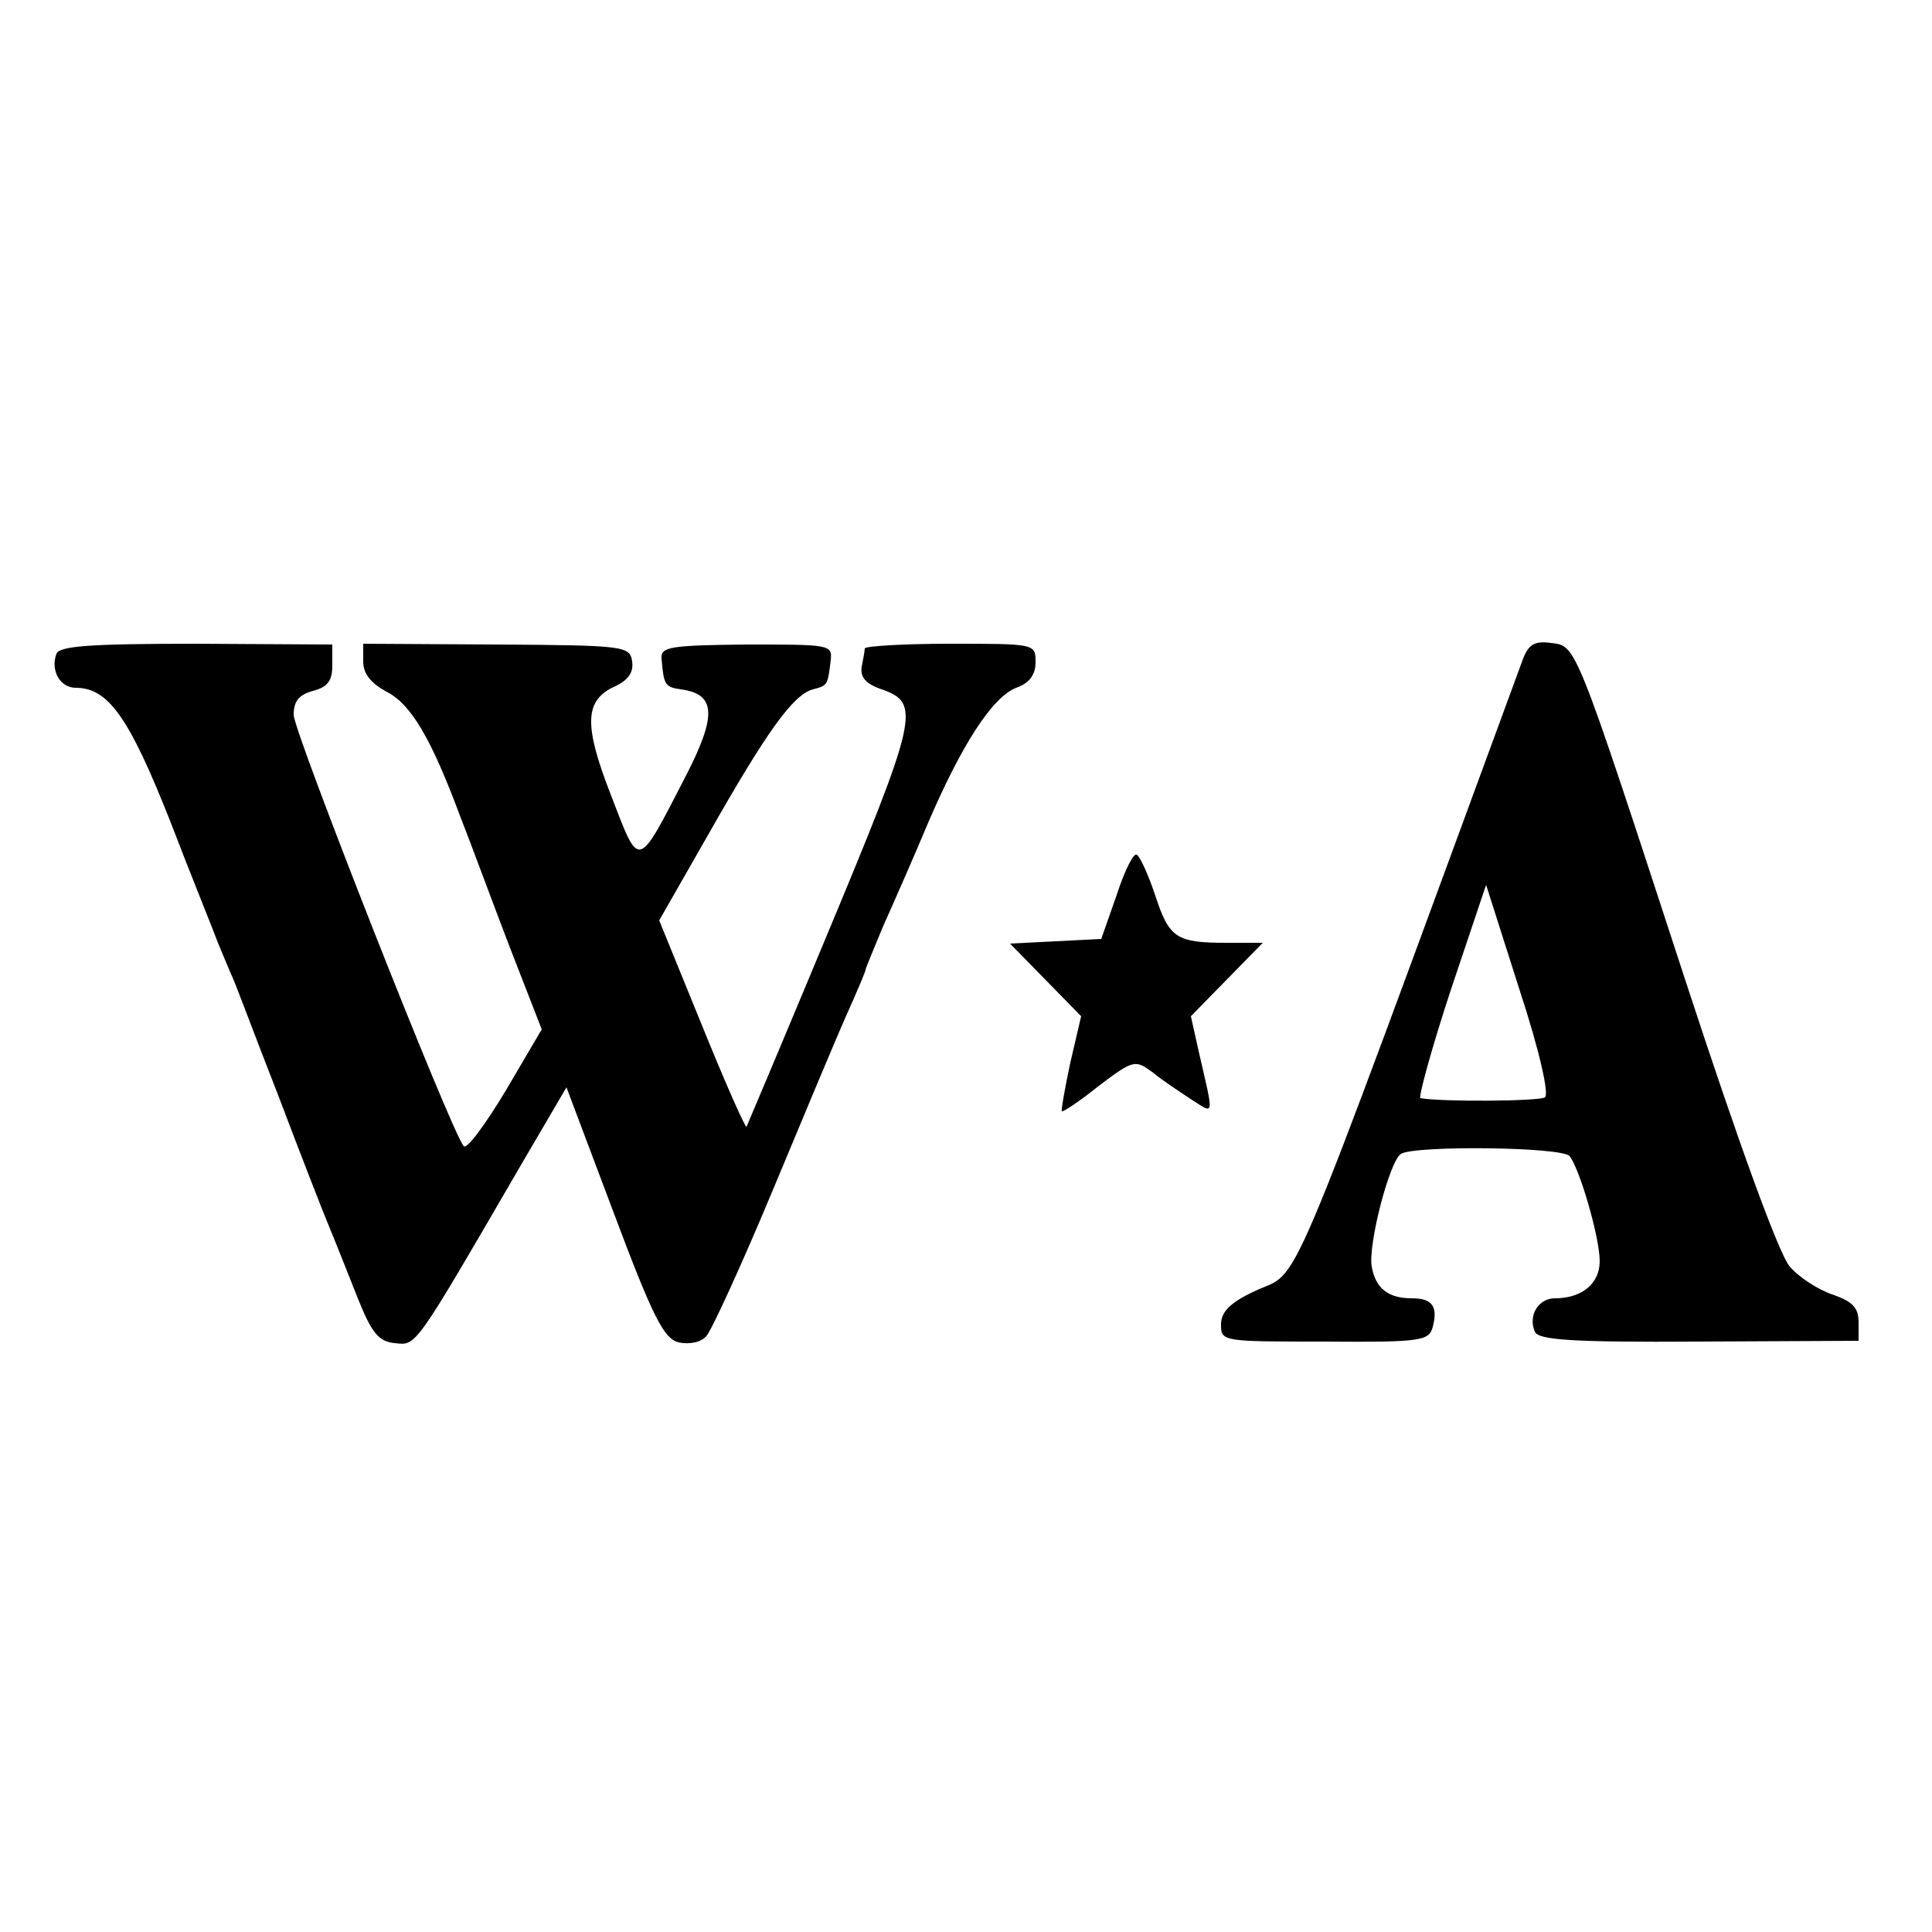
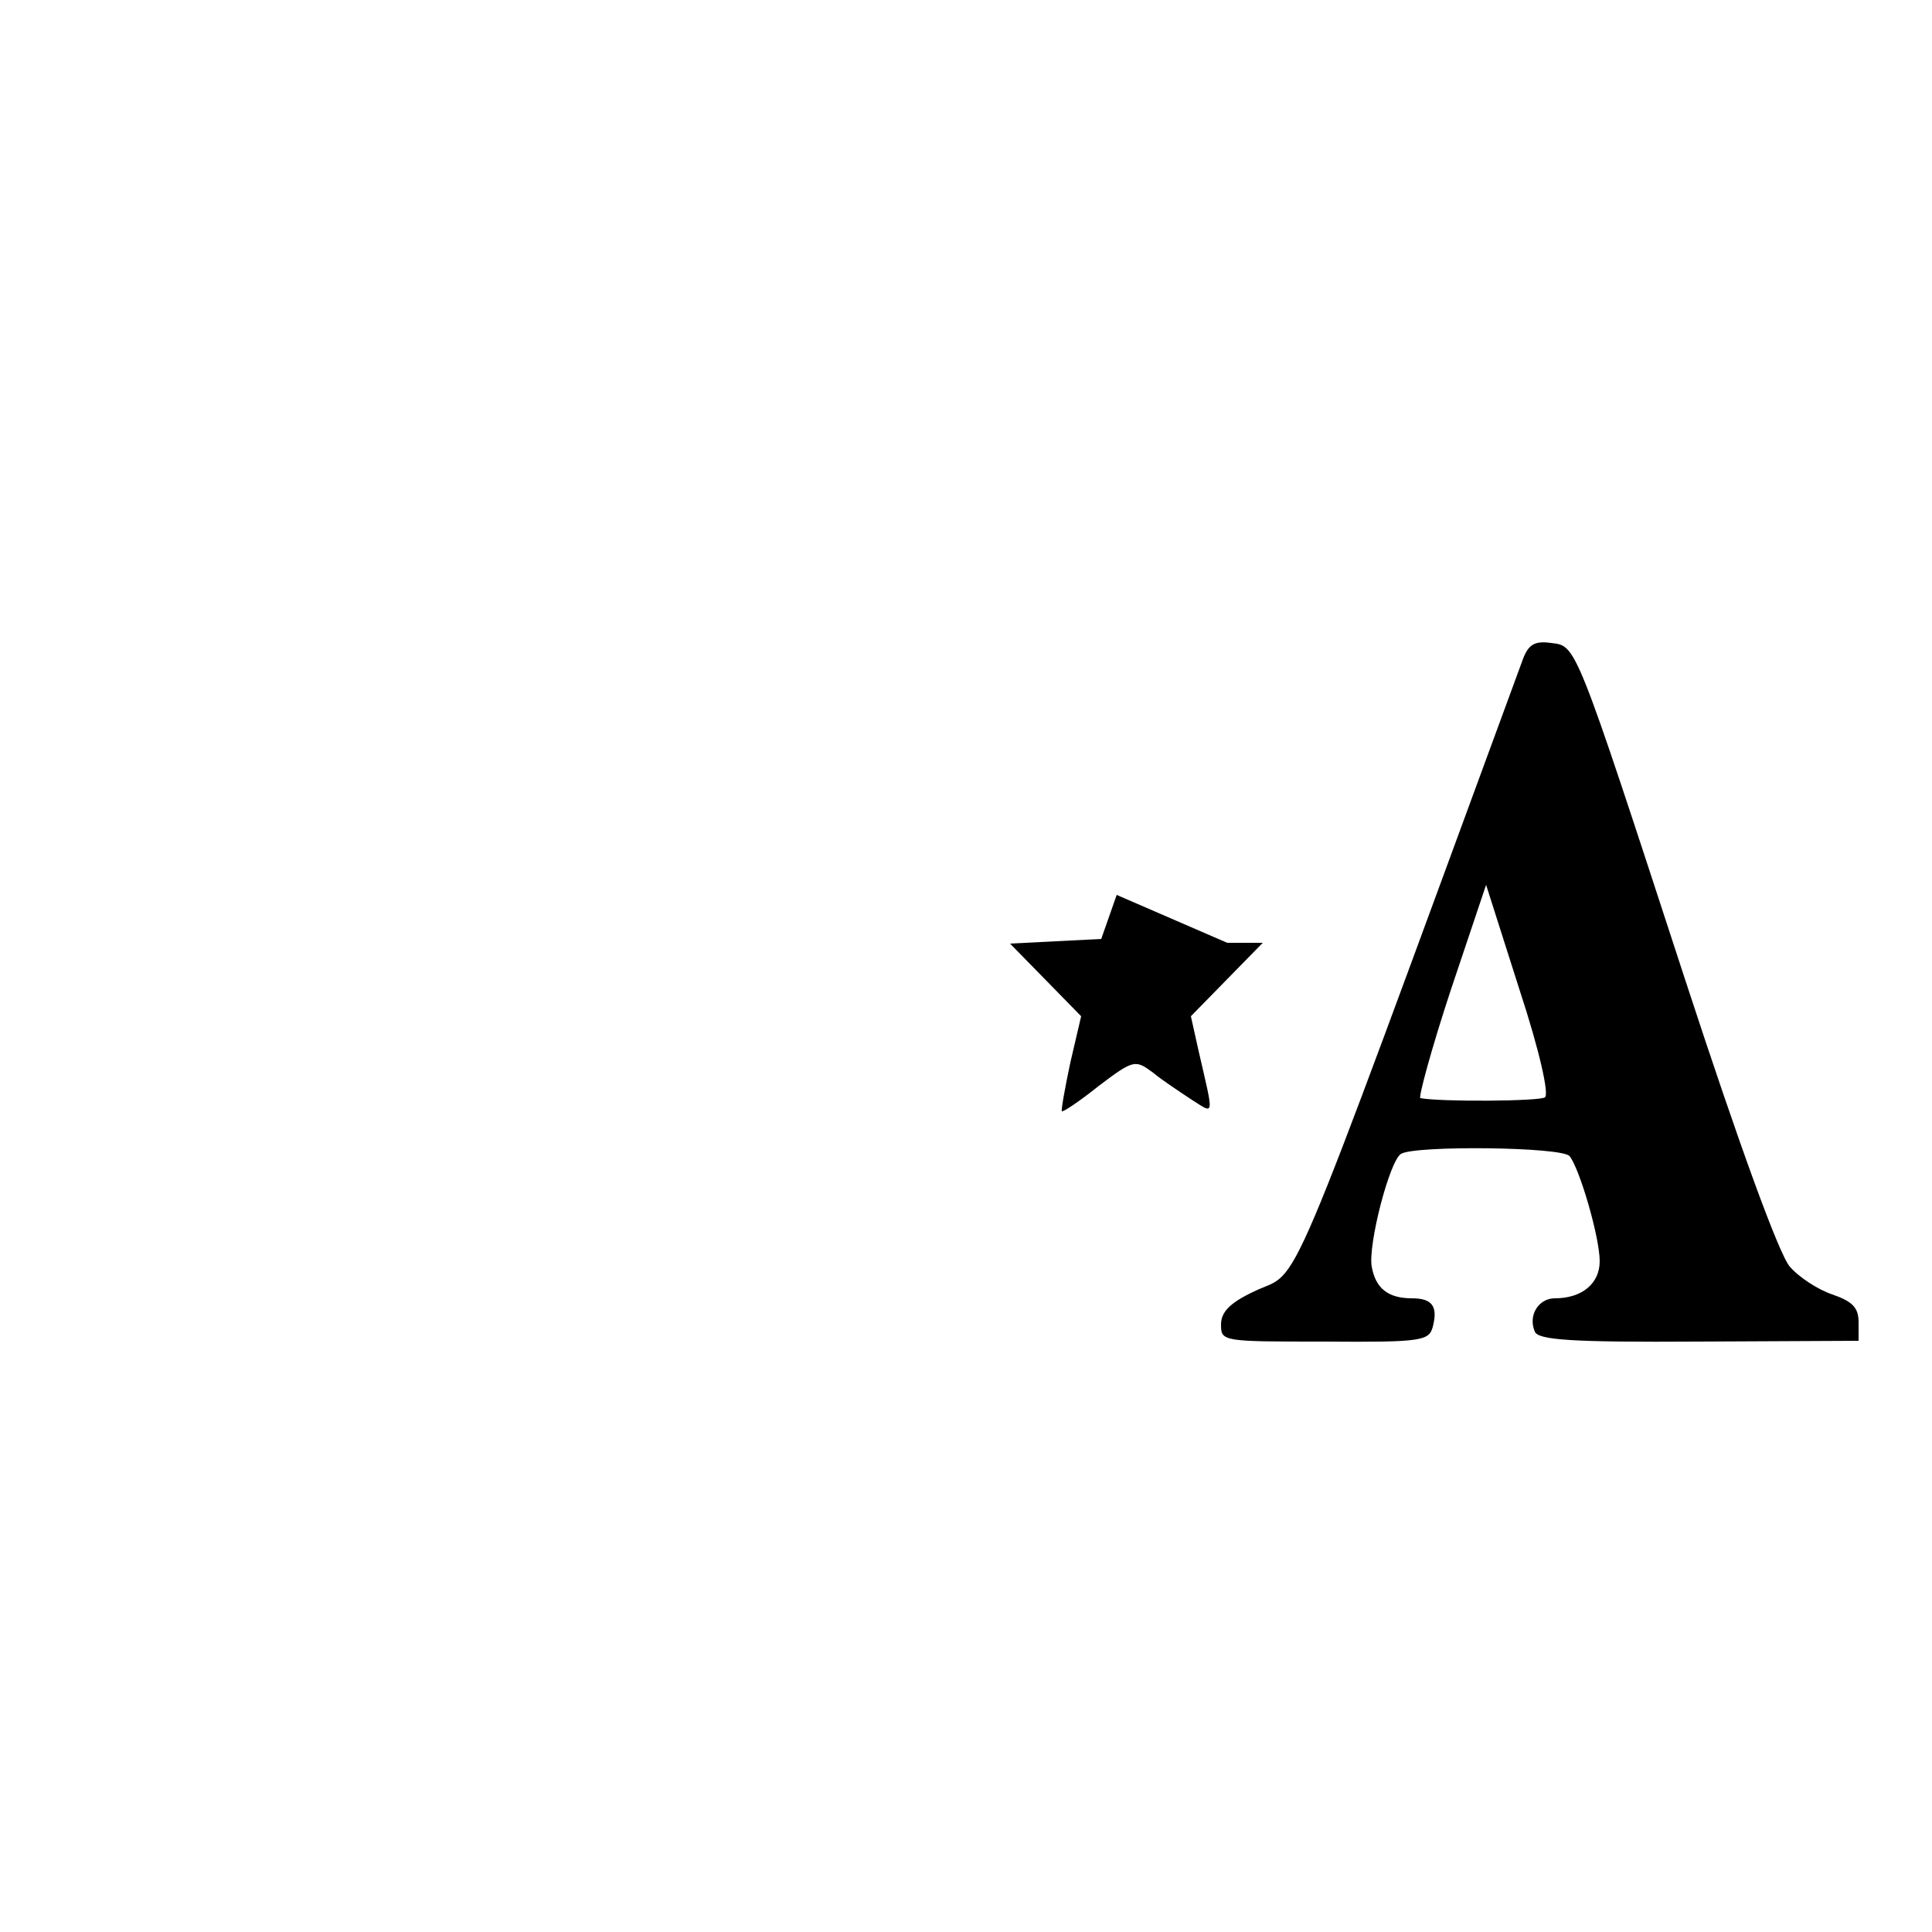
<svg xmlns="http://www.w3.org/2000/svg" version="1.0" width="250pt" height="250pt" viewBox="0 0 250 250" preserveAspectRatio="xMidYMid meet">
  <g transform="translate(0,250) scale(0.1,-0.1)" fill="#000000" stroke="none">
-     <path d="M73 1654 c-8 -22 5 -44 25 -44 42 0 69 -38 122 -172 28 -73 57 -144 62 -158 6 -14 14 -34 19 -45 5 -11 31 -81 60 -155 28 -74 58 -151 66 -170 8 -19 24 -60 36 -90 18 -45 27 -56 48 -58 28 -3 24 -9 164 232 l58 99 61 -162 c51 -136 65 -163 84 -168 14 -3 29 0 36 8 7 8 46 93 86 189 40 96 83 199 96 228 13 29 24 55 24 57 0 2 11 28 23 57 13 29 39 88 57 131 44 103 84 165 115 177 17 6 25 17 25 33 0 24 0 24 -110 24 -60 0 -110 -3 -111 -6 0 -3 -2 -14 -4 -24 -2 -13 5 -22 26 -29 51 -18 47 -35 -73 -323 -55 -132 -101 -241 -102 -243 -2 -1 -28 58 -58 132 l-55 135 64 112 c75 132 109 180 135 187 19 5 19 5 23 38 2 20 -2 20 -109 20 -99 -1 -111 -3 -110 -18 3 -34 4 -37 25 -40 45 -6 47 -33 7 -111 -64 -124 -60 -123 -97 -27 -36 92 -35 124 5 142 17 8 24 18 22 32 -3 20 -9 21 -175 22 l-173 1 0 -23 c0 -16 10 -28 30 -39 32 -16 58 -61 95 -160 13 -33 41 -109 64 -169 l42 -108 -47 -80 c-26 -43 -50 -76 -54 -71 -16 18 -220 536 -220 558 0 18 7 26 25 31 19 5 25 13 25 33 l0 27 -176 1 c-139 0 -177 -3 -181 -13z" />
    <path d="M1971 1648 c-317 -862 -286 -789 -348 -819 -32 -15 -43 -27 -43 -43 0 -22 2 -22 134 -22 126 -1 135 1 140 19 7 27 -1 37 -27 37 -31 0 -47 13 -52 41 -5 28 23 137 38 146 19 11 208 9 218 -3 13 -16 39 -105 39 -136 0 -29 -23 -48 -58 -48 -21 0 -35 -22 -26 -43 4 -11 48 -14 212 -13 l207 1 0 24 c0 19 -8 27 -34 36 -18 6 -43 22 -55 36 -14 16 -66 159 -135 370 -144 441 -141 433 -174 437 -21 3 -29 -2 -36 -20z m28 -568 c-7 -5 -133 -6 -161 -1 -3 0 14 63 39 139 l46 137 43 -135 c26 -79 39 -137 33 -140z" />
-     <path d="M1445 1342 l-20 -57 -59 -3 -59 -3 46 -47 46 -47 -14 -60 c-7 -33 -12 -61 -11 -63 2 -1 23 13 48 33 45 34 47 34 70 17 12 -10 35 -25 50 -35 30 -19 29 -24 9 63 l-10 45 47 48 46 47 -46 0 c-66 0 -75 6 -93 61 -9 27 -20 51 -24 53 -4 3 -16 -21 -26 -52z" />
+     <path d="M1445 1342 l-20 -57 -59 -3 -59 -3 46 -47 46 -47 -14 -60 c-7 -33 -12 -61 -11 -63 2 -1 23 13 48 33 45 34 47 34 70 17 12 -10 35 -25 50 -35 30 -19 29 -24 9 63 l-10 45 47 48 46 47 -46 0 z" />
  </g>
</svg>